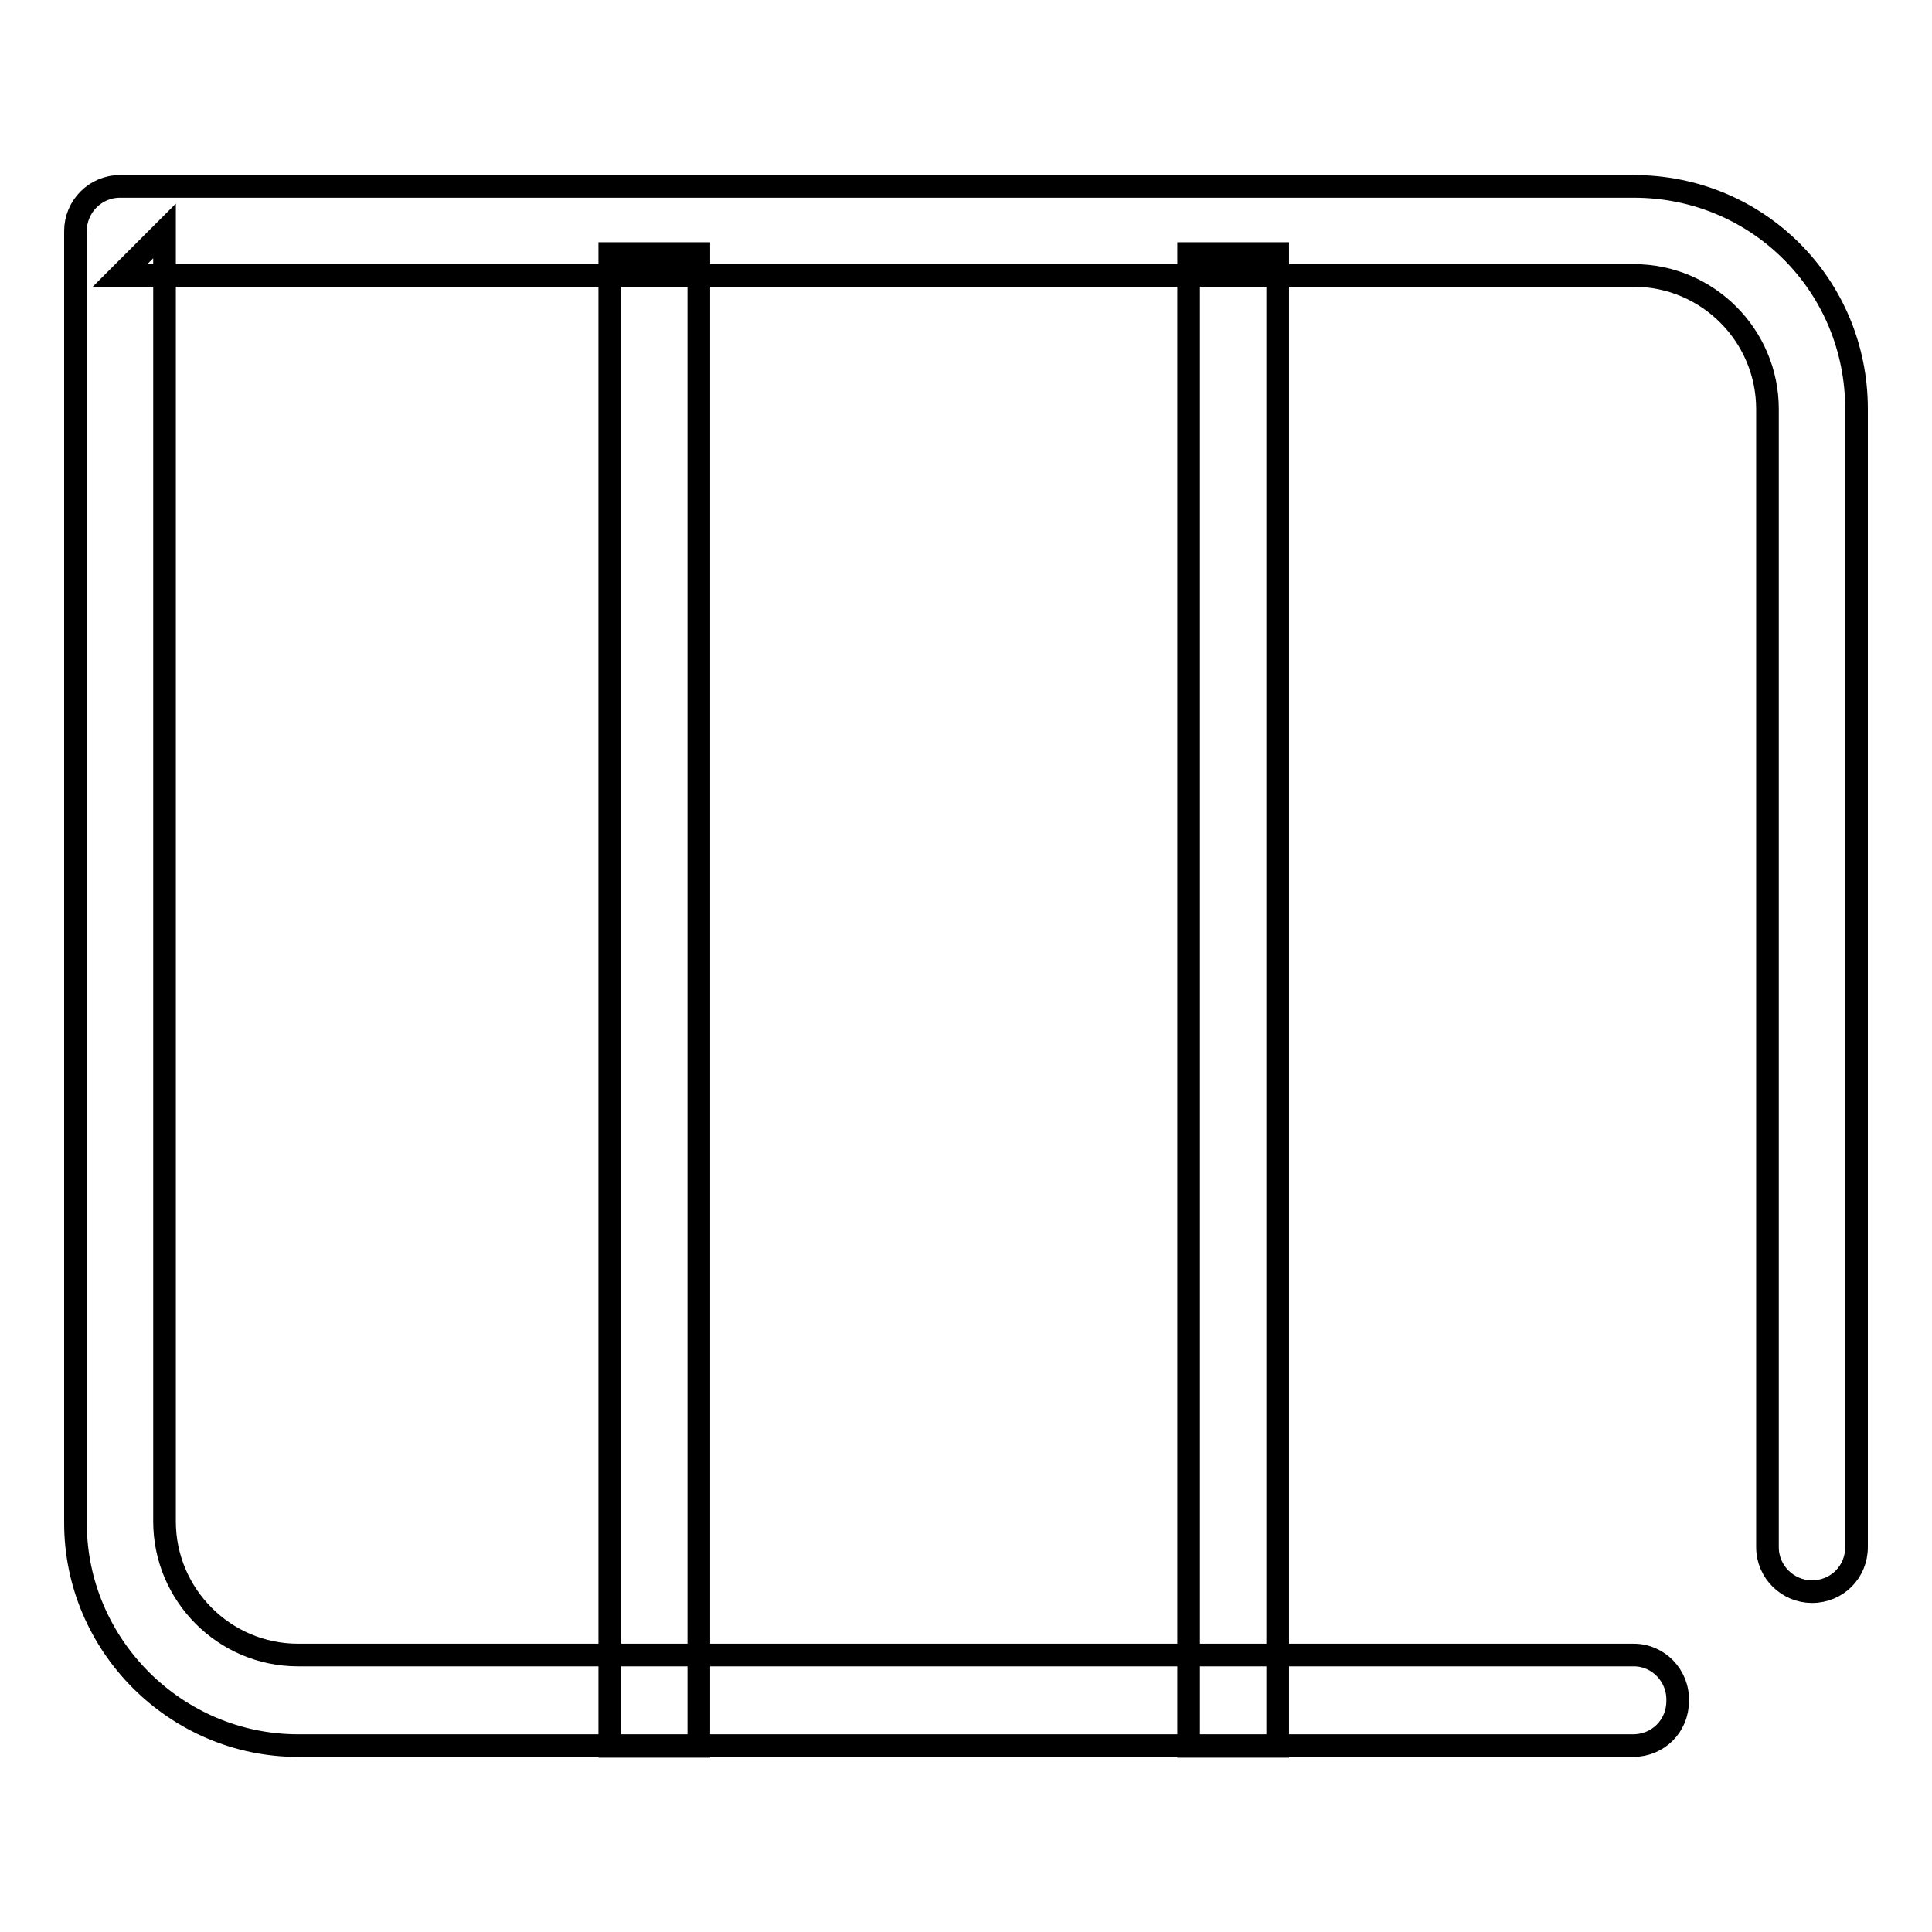
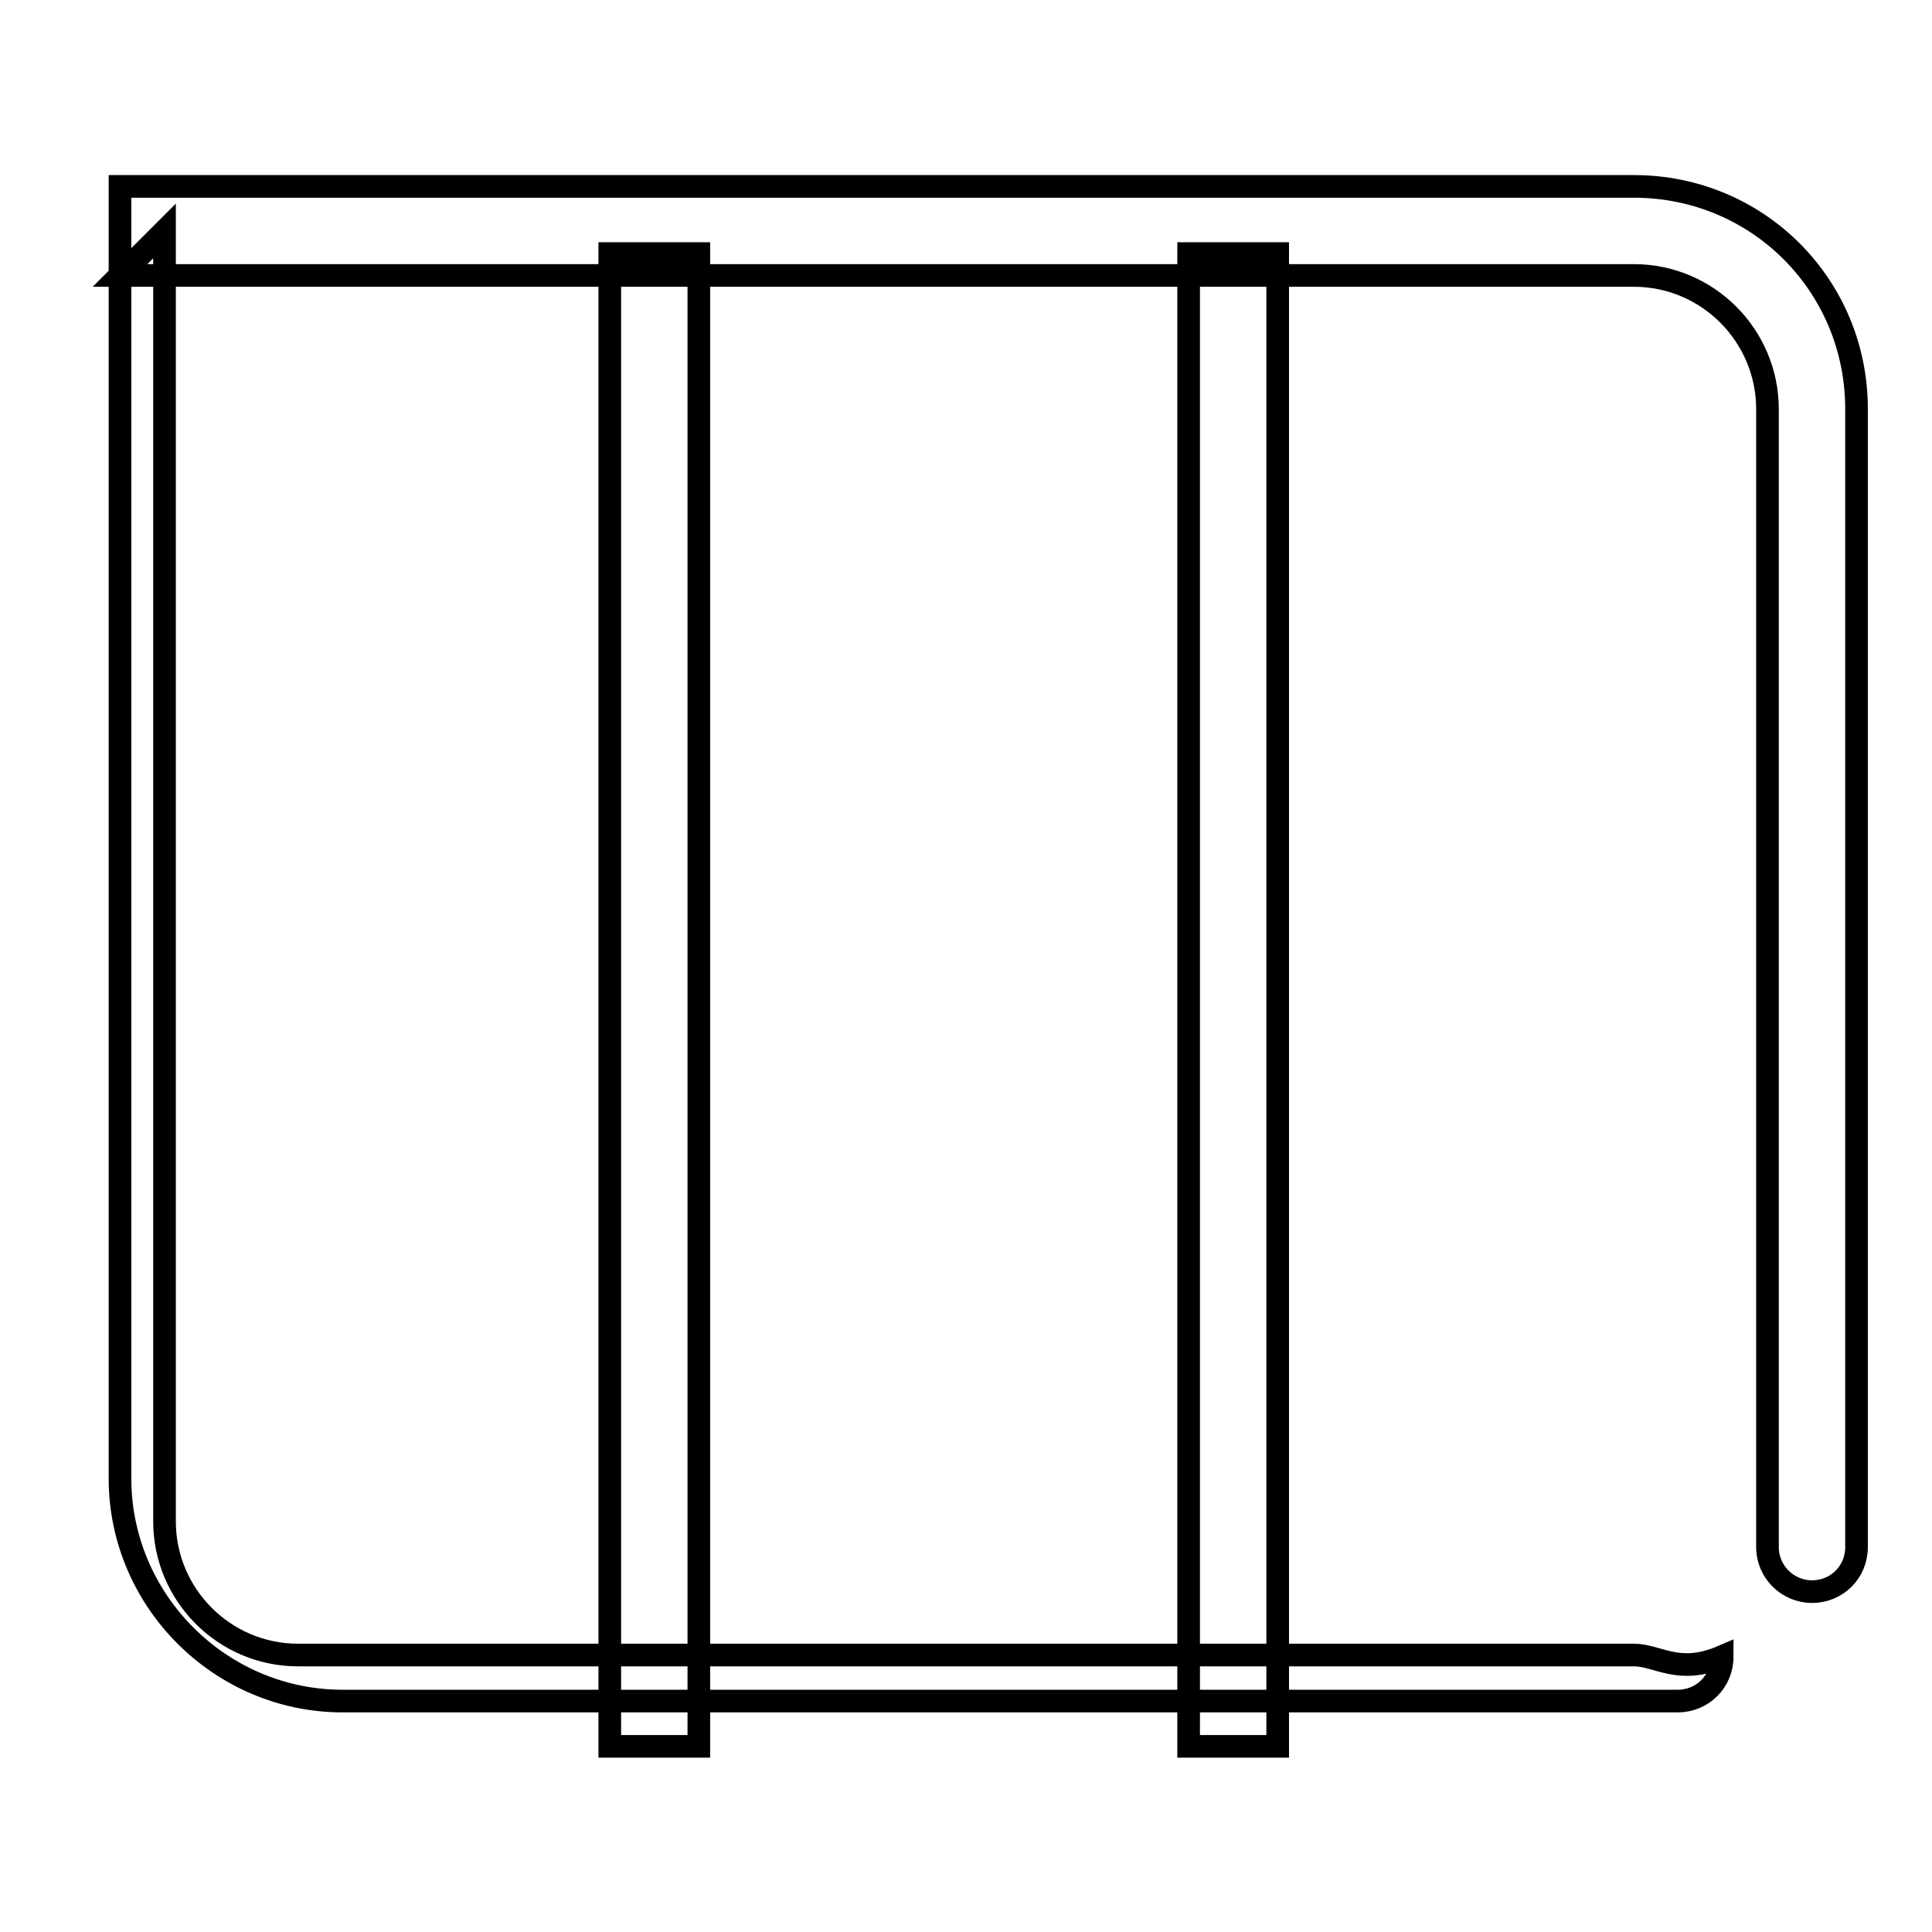
<svg xmlns="http://www.w3.org/2000/svg" version="1.1" x="0px" y="0px" viewBox="0 0 256 256" enable-background="new 0 0 256 256" xml:space="preserve">
  <g>
    <g>
-       <path stroke-width="3" fill-opacity="0" stroke="#000000" d="M80.8,33.6v197.8h11.8V33.6H80.8L80.8,33.6L80.8,33.6z M157.5,33.6v197.8h11.8V33.6H157.5L157.5,33.6L157.5,33.6z M216.5,219.3H39.5c-9.8,0-17.7-8-17.7-17.7v-171l-5.9,5.9h200.6c9.8,0,17.7,8,17.7,17.7V205c0,3.3,2.7,5.9,5.9,5.9c3.3,0,5.9-2.6,5.9-5.9V54.2c0-16.4-13.1-29.5-29.5-29.5H15.9c-3.3,0-5.9,2.7-5.9,5.9v171.2c0,16.2,13.3,29.5,29.5,29.5h176.9c3.3,0,5.9-2.6,5.9-5.9C222.4,222,219.7,219.3,216.5,219.3L216.5,219.3L216.5,219.3z" />
+       <path stroke-width="3" fill-opacity="0" stroke="#000000" d="M80.8,33.6v197.8h11.8V33.6H80.8L80.8,33.6L80.8,33.6z M157.5,33.6v197.8h11.8V33.6H157.5L157.5,33.6L157.5,33.6z M216.5,219.3H39.5c-9.8,0-17.7-8-17.7-17.7v-171l-5.9,5.9h200.6c9.8,0,17.7,8,17.7,17.7V205c0,3.3,2.7,5.9,5.9,5.9c3.3,0,5.9-2.6,5.9-5.9V54.2c0-16.4-13.1-29.5-29.5-29.5H15.9v171.2c0,16.2,13.3,29.5,29.5,29.5h176.9c3.3,0,5.9-2.6,5.9-5.9C222.4,222,219.7,219.3,216.5,219.3L216.5,219.3L216.5,219.3z" />
    </g>
  </g>
</svg>